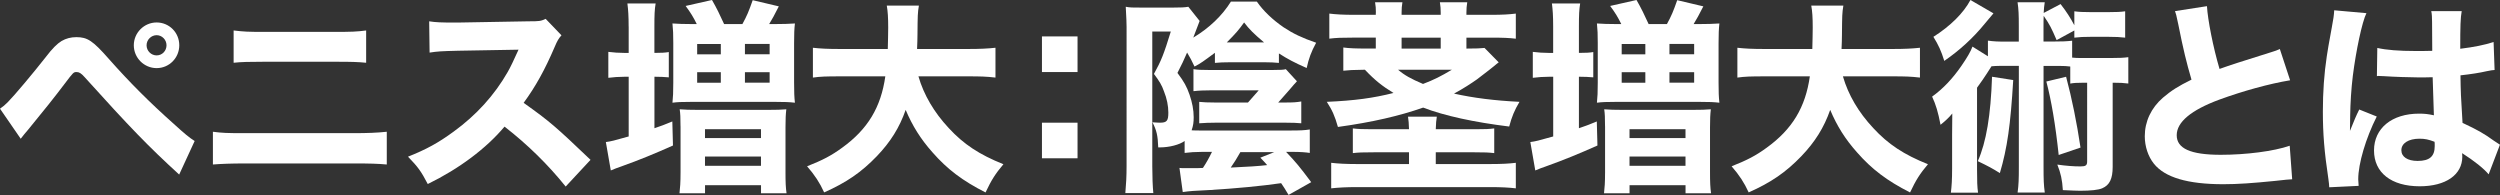
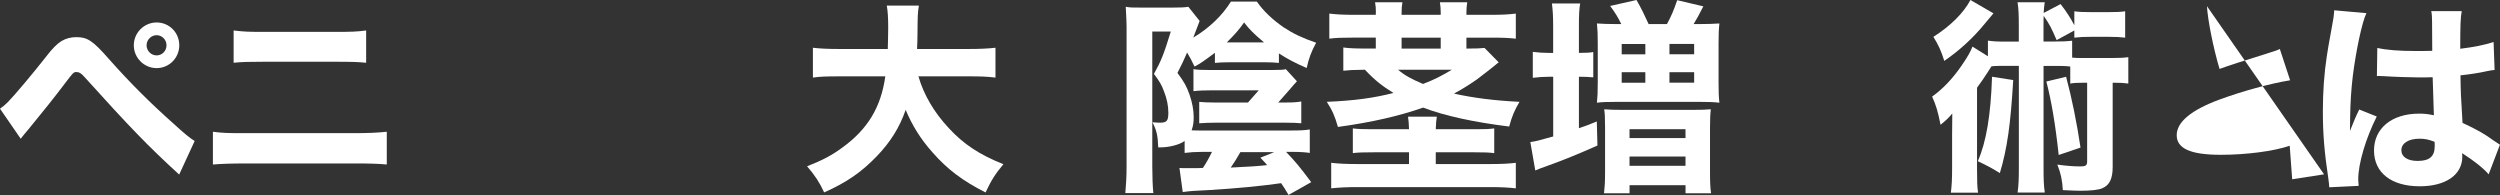
<svg xmlns="http://www.w3.org/2000/svg" id="a" viewBox="0 0 546.5 42.66">
  <rect x="0" y="0" width="546.5" height="42.66" fill="#333333" stroke="none" />
  <defs>
    <style>.b{fill:#fff;}</style>
  </defs>
  <path class="b" d="M0,23.76c.72-.49,1.08-.81,1.75-1.48,1.31-1.3,5.54-6.34,8.15-9.67,1.57-2.07,2.61-3.06,3.55-3.64,.99-.58,2.07-.85,3.24-.85,2.43,0,3.6,.77,7.15,4.81,4.5,5.08,8.77,9.36,14.17,14.17,2.43,2.2,3.24,2.88,4.54,3.73l-3.38,7.33c-6.79-6.21-10.66-10.21-20.7-21.33-.72-.81-1.17-1.08-1.71-1.08-.68,0-.72,.05-2.56,2.48-2.07,2.75-4.68,6.03-8.05,10.12-.68,.77-.94,1.12-1.62,1.98L0,23.76ZM39.19,9.9c0,2.75-2.2,4.99-4.95,4.99s-4.99-2.25-4.99-4.99,2.25-4.99,4.99-4.99,4.95,2.2,4.95,4.99Zm-7.15,0c0,1.21,.99,2.21,2.2,2.21s2.16-.99,2.16-2.21-.99-2.21-2.16-2.21-2.2,.99-2.2,2.21Z" />
  <path class="b" d="M46.53,28.8c2.11,.27,2.97,.31,7.06,.31h23.67c3.1,0,5.26-.09,7.29-.31v7.16c-1.98-.18-3.65-.23-7.15-.23h-23.89c-2.97,0-5.26,.09-6.97,.23v-7.16Zm4.54-22.14c2.29,.27,3.1,.31,6.61,.31h15.52c3.64,0,4.81-.04,6.84-.31v7.06c-1.84-.18-3.15-.22-6.7-.22h-15.75c-3.1,0-4.9,.04-6.52,.22V6.66Z" />
-   <path class="b" d="M123.65,40.77c-3.83-4.77-8.32-9.18-13.36-13.09-4,4.77-9.94,9.22-16.78,12.55-1.48-2.83-2.11-3.69-4.32-5.98,3.96-1.57,6.61-3.01,9.99-5.49,4.95-3.6,8.91-7.96,11.79-13,.58-.99,1.35-2.61,2.38-4.9l-13.14,.23c-3.73,.09-4.59,.14-6.3,.41l-.09-6.84c1.44,.23,2.7,.27,5.49,.27h.85l15.34-.27c2.48,0,2.7-.04,3.78-.54l3.46,3.6c-.58,.63-.94,1.22-1.48,2.52-2.16,5.04-4.18,8.68-6.79,12.24,5.8,4.14,6.93,5.13,14.62,12.46l-5.44,5.85Z" />
-   <path class="b" d="M137.42,5.8c0-2.34-.09-3.6-.27-5.04h6.17c-.23,1.35-.27,2.56-.27,5.04v5.76h.23c1.3,0,2.11-.04,2.92-.18v5.53c-1.04-.09-1.85-.13-2.83-.13h-.31v11.25c1.48-.5,2.07-.72,3.91-1.48l.14,5.26c-4.05,1.8-7.2,3.11-11.34,4.59-.81,.27-1.49,.54-2.25,.86l-1.08-6.21c1.12-.14,1.8-.32,4.99-1.22v-13.05h-.94c-1.21,0-2.38,.09-3.51,.23v-5.67c1.12,.14,2.29,.23,3.55,.23h.9V5.8Zm14.89-.54c-.72-1.48-1.3-2.43-2.43-3.96l5.76-1.3c.99,1.71,1.75,3.28,2.65,5.26h4c.99-1.8,1.4-2.79,2.25-5.22l5.71,1.35c-.94,1.89-1.48,2.83-2.11,3.87h1.31c1.66,0,3.01-.04,4.32-.13-.14,1.17-.18,2.38-.18,4.32v8.59c0,2.02,.04,3.19,.18,4.41-1.26-.14-2.25-.18-4.32-.18h-18.31c-2.07,0-3.06,.04-4.14,.18,.13-1.22,.18-2.34,.18-4.32V9.4c0-1.98-.04-2.83-.18-4.27,1.3,.09,2.47,.13,4.09,.13h1.21Zm-3.55,22.36c0-1.94-.04-2.79-.18-3.73,1.08,.09,2.29,.13,4.14,.13h15.03c1.93,0,3.19-.04,4.14-.13-.13,1.08-.18,2.11-.18,3.96v9.76c0,2.25,.05,3.42,.23,4.63h-5.58v-1.75h-12.24v1.75h-5.58c.13-1.21,.23-2.25,.23-4.63v-9.99Zm3.64-15.75h5.17v-2.25h-5.17v2.25Zm0,6.21h5.17v-2.29h-5.17v2.29Zm1.71,12.1h12.24v-1.94h-12.24v1.94Zm0,6.07h12.24v-2.03h-12.24v2.03Zm8.73-24.39h5.4v-2.25h-5.4v2.25Zm0,6.21h5.4v-2.29h-5.4v2.29Z" />
  <path class="b" d="M200.77,16.69c1.17,4.05,3.42,7.87,6.61,11.29,3.28,3.56,6.7,5.81,11.97,7.92-1.75,2.07-2.61,3.42-3.91,6.17-5.04-2.56-8.37-5.08-11.61-8.78-2.56-2.88-4.37-5.76-5.85-9.27-1.35,3.87-3.33,7.02-6.3,10.12-3.42,3.55-6.66,5.76-11.52,7.92-.99-2.16-2.02-3.73-3.73-5.71,3.42-1.35,5.31-2.34,7.65-4.05,5.62-4.05,8.5-8.86,9.45-15.61h-9.85c-3.06,0-4.37,.04-5.98,.27v-6.52c1.57,.18,3.19,.27,5.98,.27h10.39c.04-1.94,.09-3.15,.09-4.68,0-2.21-.09-3.56-.31-4.81h7.02c-.27,1.67-.27,2.02-.31,6.39,0,1.21-.04,1.58-.09,3.1h11.16c2.65,0,4.32-.09,5.98-.27v6.52c-1.93-.23-3.33-.27-5.94-.27h-10.89Z" />
-   <path class="b" d="M235.55,15.75h-7.78V7.96h7.78v7.78Zm-7.78,18.85v-7.78h7.78v7.78h-7.78Z" />
  <path class="b" d="M258.95,30.82c-1.08,.81-3.33,1.4-5.4,1.4h-.36c-.09-2.61-.36-3.73-1.26-5.49,.63,.04,1.17,.09,1.62,.09,1.53,0,1.85-.41,1.85-2.21,0-1.44-.31-3.06-.95-4.63-.49-1.4-.99-2.21-2.2-3.82,1.62-2.92,2.16-4.32,3.69-9.27h-4.05v29.47c0,2.25,.09,4.5,.23,5.85h-6.12c.18-2.07,.27-3.6,.27-5.94V5.89c0-.58-.04-2.07-.18-4.41,.95,.18,1.31,.18,3.56,.18h6.7c1.8,0,2.65-.04,3.42-.18l2.47,3.1c-.18,.45-.63,1.62-1.39,3.64,3.46-2.07,6.3-4.77,8.23-7.87h5.67c1.4,2.02,3.38,3.92,5.85,5.62,2.02,1.35,4.09,2.34,7.11,3.37-1.08,1.98-1.62,3.46-2.07,5.53-2.74-1.21-4.09-1.93-6.07-3.19v2.07c-1.17-.09-1.67-.14-3.1-.14h-7.56c-1.44,0-2.29,.04-3.33,.14v-2.21c-2.48,1.84-3.15,2.34-4.46,3.01-.67-1.4-.9-1.89-1.62-3.06-.77,1.75-1.08,2.47-2.11,4.45,1.48,1.98,2.02,2.97,2.65,4.77,.58,1.67,.9,3.33,.9,4.9,0,1.12-.09,1.8-.45,2.88,.77,.04,1.22,.04,2.21,.04h19.26c2.25,0,3.15-.04,4.36-.23v5.13c-.9-.14-2.11-.23-3.6-.23h-1.58c2.25,2.38,2.88,3.15,5.49,6.62l-4.95,2.79c-.77-1.35-1.08-1.75-1.62-2.57-4.32,.63-10.12,1.17-15.48,1.49-3.73,.18-4.46,.23-6.03,.45l-.72-5.27c.5,.05,.67,.05,1.26,.05h2.52q.41,0,1.35-.05c.77-1.17,1.3-2.11,1.98-3.51h-2.16c-1.4,0-2.79,.09-3.82,.23v-2.65Zm22-8.41c1.8,0,2.43-.05,3.51-.23v4.77c-.99-.09-1.85-.13-3.33-.13h-15.52c-1.3,0-2.11,.04-3.46,.13v-4.68c1.08,.09,1.67,.14,3.42,.14h7.24l2.34-2.66h-10.62c-1.3,0-2.47,.04-3.64,.18v-4.81c.94,.14,1.62,.18,3.46,.18h13.81c1.75,0,2.47-.04,2.92-.18l2.43,2.65c-.45,.5-.85,.9-1.66,1.89l-2.43,2.75h1.53Zm-4.63-13.14c-2.29-1.94-3.19-2.83-4.36-4.36-1.12,1.57-1.8,2.38-3.78,4.36h8.14Zm-5.17,23.98c-.85,1.49-1.3,2.21-2.11,3.38,3.82-.18,6.03-.31,7.96-.54-.45-.54-.68-.77-1.49-1.62l3.02-1.21h-7.38Z" />
  <path class="b" d="M300.77,2.74c0-.85-.04-1.48-.18-2.25h5.98c-.13,.81-.18,1.35-.18,2.25v.5h8.55v-.5c0-.76-.04-1.44-.18-2.25h5.98c-.13,.81-.18,1.44-.18,2.25v.5h5.49c2.34,0,3.87-.09,5.31-.27v5.49c-1.49-.18-2.79-.23-5.31-.23h-5.49v2.39c2.34,0,2.92-.05,3.96-.14l3.1,3.15c-.41,.31-.54,.4-.9,.72-.36,.31-1.62,1.3-3.87,3.01-1.21,.85-2.92,1.98-5,3.1,4.18,.94,8.86,1.53,14.31,1.8-1.12,1.89-1.67,3.24-2.25,5.4-7.65-.94-14.13-2.34-18.81-4.14-5.13,1.8-11.11,3.2-18.63,4.23-.67-2.38-1.26-3.69-2.43-5.49,6.07-.27,10.12-.81,14.58-1.94-2.43-1.48-4.09-2.79-6.25-5.08-2.83,.04-3.51,.09-4.72,.22v-5.08c1.35,.18,2.66,.23,5.26,.23h1.84v-2.39h-4.81c-2.56,0-3.87,.04-5.35,.23V2.97c1.48,.18,3.06,.27,5.35,.27h4.81v-.5Zm21.73,25.51c2.25,0,3.06-.04,4.14-.18v5.4c-1.21-.14-2.02-.18-4.5-.18h-8.28v2.57h12.01c2.38,0,4.05-.09,5.49-.27v5.58c-1.49-.18-3.29-.27-5.58-.27h-29.11c-2.25,0-4.05,.09-5.67,.27v-5.58c1.49,.18,3.29,.27,5.54,.27h11.47v-2.57h-7.51c-2.66,0-3.6,.04-4.77,.18v-5.4c1.17,.14,2.02,.18,4.27,.18h8.01c-.04-1.35-.09-1.89-.22-2.75h6.3c-.14,.81-.18,1.44-.23,2.75h8.64Zm-16.87-13c1.35,1.17,2.79,1.98,5.44,3.1,2.38-.9,3.87-1.66,6.3-3.1h-11.74Zm9.31-4.63v-2.39h-8.55v2.39h8.55Z" />
  <path class="b" d="M339.52,5.8c0-2.34-.09-3.6-.27-5.04h6.17c-.22,1.35-.27,2.56-.27,5.04v5.76h.22c1.3,0,2.12-.04,2.92-.18v5.53c-1.04-.09-1.84-.13-2.83-.13h-.31v11.25c1.48-.5,2.07-.72,3.91-1.48l.14,5.26c-4.05,1.8-7.2,3.11-11.34,4.59-.81,.27-1.49,.54-2.25,.86l-1.08-6.21c1.12-.14,1.8-.32,5-1.22v-13.05h-.95c-1.21,0-2.38,.09-3.51,.23v-5.67c1.12,.14,2.29,.23,3.55,.23h.9V5.8Zm14.89-.54c-.72-1.48-1.3-2.43-2.43-3.96l5.76-1.3c.99,1.71,1.75,3.28,2.65,5.26h4c.99-1.8,1.4-2.79,2.25-5.22l5.71,1.35c-.95,1.89-1.49,2.83-2.12,3.87h1.31c1.66,0,3.01-.04,4.32-.13-.13,1.17-.18,2.38-.18,4.32v8.59c0,2.02,.04,3.19,.18,4.41-1.26-.14-2.25-.18-4.32-.18h-18.31c-2.07,0-3.06,.04-4.14,.18,.13-1.22,.18-2.34,.18-4.32V9.4c0-1.98-.04-2.83-.18-4.27,1.3,.09,2.47,.13,4.09,.13h1.21Zm-3.55,22.36c0-1.94-.04-2.79-.18-3.73,1.08,.09,2.29,.13,4.14,.13h15.03c1.93,0,3.19-.04,4.14-.13-.13,1.08-.18,2.11-.18,3.96v9.76c0,2.25,.05,3.42,.23,4.63h-5.58v-1.75h-12.24v1.75h-5.58c.13-1.21,.23-2.25,.23-4.63v-9.99Zm3.64-15.75h5.17v-2.25h-5.17v2.25Zm0,6.21h5.17v-2.29h-5.17v2.29Zm1.71,12.1h12.24v-1.94h-12.24v1.94Zm0,6.07h12.24v-2.03h-12.24v2.03Zm8.73-24.39h5.4v-2.25h-5.4v2.25Zm0,6.21h5.4v-2.29h-5.4v2.29Z" />
-   <path class="b" d="M402.86,16.69c1.17,4.05,3.42,7.87,6.62,11.29,3.28,3.56,6.7,5.81,11.97,7.92-1.75,2.07-2.61,3.42-3.91,6.17-5.04-2.56-8.37-5.08-11.61-8.78-2.57-2.88-4.37-5.76-5.85-9.27-1.35,3.87-3.33,7.02-6.3,10.12-3.42,3.55-6.66,5.76-11.52,7.92-.99-2.16-2.02-3.73-3.73-5.71,3.42-1.35,5.31-2.34,7.65-4.05,5.62-4.05,8.5-8.86,9.45-15.61h-9.85c-3.06,0-4.37,.04-5.99,.27v-6.52c1.58,.18,3.2,.27,5.99,.27h10.39c.04-1.94,.09-3.15,.09-4.68,0-2.21-.09-3.56-.32-4.81h7.02c-.27,1.67-.27,2.02-.31,6.39,0,1.21-.04,1.58-.09,3.1h11.16c2.66,0,4.32-.09,5.98-.27v6.52c-1.93-.23-3.33-.27-5.94-.27h-10.89Z" />
  <path class="b" d="M441.31,5.71c0-2.56-.04-3.6-.27-5.22h5.94c-.13,.95-.18,1.26-.23,2.34l3.69-1.94c1.26,1.62,2.16,3.01,3.01,4.63V2.47c1.04,.14,1.93,.18,3.55,.18h3.96c1.67,0,2.61-.04,3.6-.18v5.76c-1.03-.13-2.07-.18-3.6-.18h-3.96c-1.44,0-2.38,.04-3.55,.18v-1.57l-3.87,2.11c-1.17-2.7-1.48-3.33-2.83-5.31-.04,.94-.04,1.35-.04,2.25v3.37h2.03c2.07,0,2.97-.04,4.23-.18v3.69c.86,.09,1.12,.09,2.16,.09h6.43c1.8,0,2.61-.04,3.69-.18v5.76c-1.04-.13-1.76-.18-3.42-.18v18.4c0,2.61-.68,4-2.29,4.68-.81,.36-2.52,.54-4.82,.54q-.9,0-3.78-.14c-.14-2.25-.45-3.69-1.21-5.58,1.84,.27,3.55,.4,5.08,.4,1.12,0,1.44-.22,1.44-1.08V18.09h-1.12c-1.17,0-1.8,.04-2.57,.18v-3.73c-.72-.09-1.35-.13-2.38-.13h-3.46v22.09c0,2.75,.04,3.96,.27,5.58h-5.94c.23-1.75,.27-2.88,.27-5.58V14.4h-4.14c-.67,0-1.26,.04-1.84,.09q-.32,.45-1.04,1.62c-.5,.76-1.21,1.84-2.12,3.06v17.91c0,2.48,.04,3.74,.22,5.04h-5.94c.18-1.48,.27-2.83,.27-5.26v-7.33c0-.4,0-1.98,.04-4.72-.72,.9-1.62,1.71-2.57,2.47-.54-2.79-.99-4.32-1.84-6.16,2.43-1.75,4.5-3.96,6.39-6.7,1.21-1.75,2.07-3.19,2.43-4.23l3.38,2.11v-3.42c1.26,.18,2.07,.22,4.23,.22h2.52v-3.37Zm-5.54-2.79q-.72,.81-1.89,2.25c-2.56,3.15-5.58,5.89-8.86,8.14-.67-2.16-1.26-3.46-2.38-5.26,3.69-2.34,6.57-5.17,8.1-8.05l5.04,2.92Zm4.32,14.58c-.58,9.76-1.3,14.89-2.92,20.34-1.62-1.03-2.66-1.57-4.82-2.61,1.85-4.18,2.83-10.03,3.11-18.45l4.63,.72Zm11.56-.72c1.26,4.72,2.34,10.03,3.15,15.48l-4.77,1.62c-.72-6.75-1.62-11.97-2.7-16.06l4.32-1.04Z" />
-   <path class="b" d="M482.44,1.35c.18,3.02,1.35,9,2.75,13.72,2.47-.9,4.37-1.48,11.38-3.69,.9-.27,1.12-.36,1.8-.67l2.25,6.84c-4.59,.76-10.3,2.34-15.48,4.23-6.17,2.29-9.31,4.9-9.31,7.78s2.97,4.28,9.63,4.28c5.53,0,11.56-.77,15.07-1.98l.54,7.33c-.99,.04-1.21,.09-3.78,.36-4.9,.49-8.1,.72-11.29,.72-7.79,0-12.78-1.49-15.17-4.5-1.26-1.58-1.98-3.78-1.98-5.98,0-3.24,1.39-6.21,4-8.46,1.8-1.53,3.28-2.48,6.21-3.92-1.08-3.69-1.8-6.61-2.88-12.06-.45-2.16-.5-2.29-.72-2.92l6.97-1.08Z" />
+   <path class="b" d="M482.44,1.35c.18,3.02,1.35,9,2.75,13.72,2.47-.9,4.37-1.48,11.38-3.69,.9-.27,1.12-.36,1.8-.67l2.25,6.84c-4.59,.76-10.3,2.34-15.48,4.23-6.17,2.29-9.31,4.9-9.31,7.78s2.97,4.28,9.63,4.28c5.53,0,11.56-.77,15.07-1.98l.54,7.33l6.97-1.08Z" />
  <path class="b" d="M517.3,2.88c-.95,1.89-2.29,8.28-2.97,13.68-.36,2.92-.54,6.07-.58,8.68,0,.9-.05,2.66-.05,3.38,.99-2.43,1.31-3.24,2.03-4.68l3.83,1.53c-2.39,4.73-4.05,10.3-4.05,13.72,0,.18,.04,.63,.09,1.44l-6.43,.31c-.04-.58-.04-.86-.18-1.8-.9-5.99-1.21-9.94-1.21-14.76,0-4.23,.27-8.23,.86-12.1q.18-1.35,1.08-6.21c.36-1.85,.49-2.83,.54-3.82l7.07,.63Zm2.38,7.6c1.98,.45,4.72,.67,8.41,.67,1.26,0,2.07,0,3.6-.04q0-3.33-.04-6.34c0-.85-.04-1.8-.18-2.34h6.66c-.27,1.48-.32,3.33-.32,8.23,2.97-.36,5.4-.85,7.29-1.48l.22,6.12c-.54,.04-.63,.04-1.75,.27-1.57,.36-3.33,.63-5.71,.9,.05,3.65,.09,4.63,.45,10.39,3.33,1.57,4.63,2.29,6.88,3.92,.67,.45,.81,.54,1.3,.85l-2.47,6.48c-1.04-1.26-3.19-2.97-5.8-4.63,.04,.41,.04,.5,.04,.76,0,3.96-3.6,6.48-9.31,6.48-6.21,0-9.99-2.97-9.99-7.83s3.91-8.05,9.85-8.05c1.21,0,1.98,.09,3.24,.36-.04-1.53-.13-3.55-.27-8.32-1.3,.04-2.07,.04-3.06,.04-1.62,0-5.62-.13-7.56-.27q-.72-.05-1.3-.05s-.13,0-.27,.05l.09-6.17Zm9.22,19.84c-2.38,0-3.96,.99-3.96,2.52,0,1.44,1.35,2.34,3.55,2.34,2.61,0,3.74-.99,3.74-3.24,0-.4,0-.95-.04-.95-1.31-.49-2.07-.67-3.29-.67Z" />
</svg>